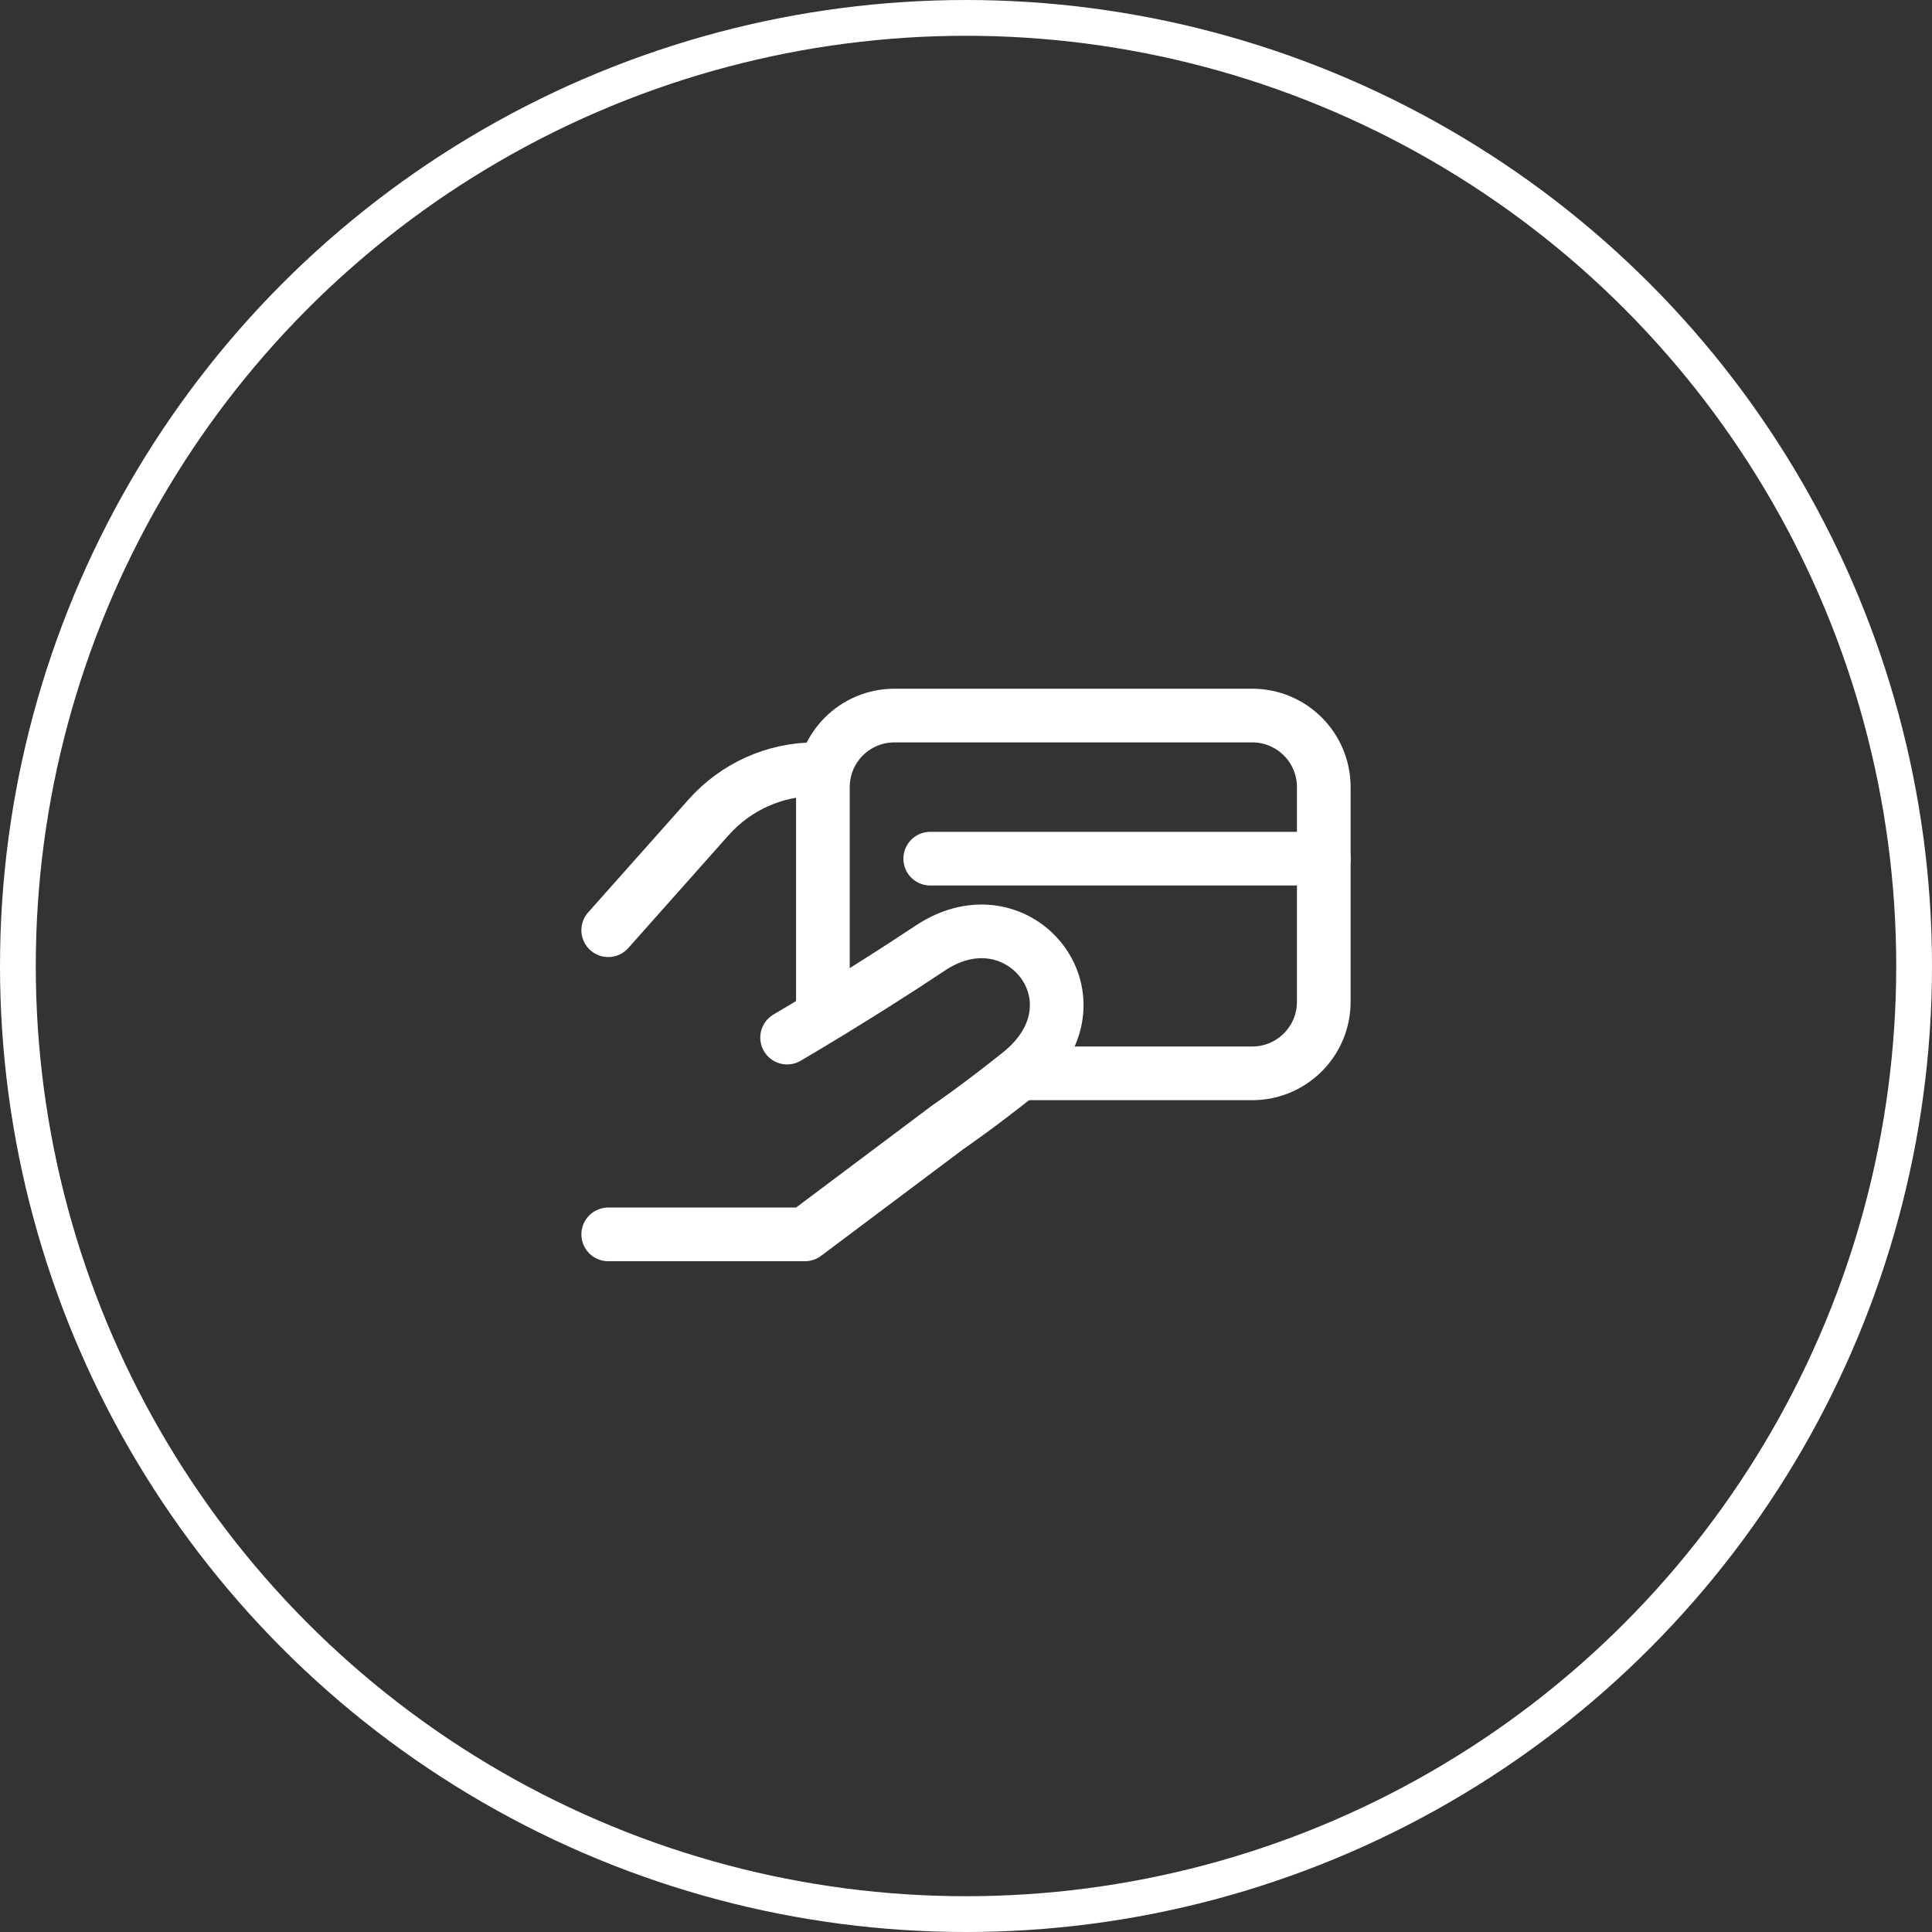
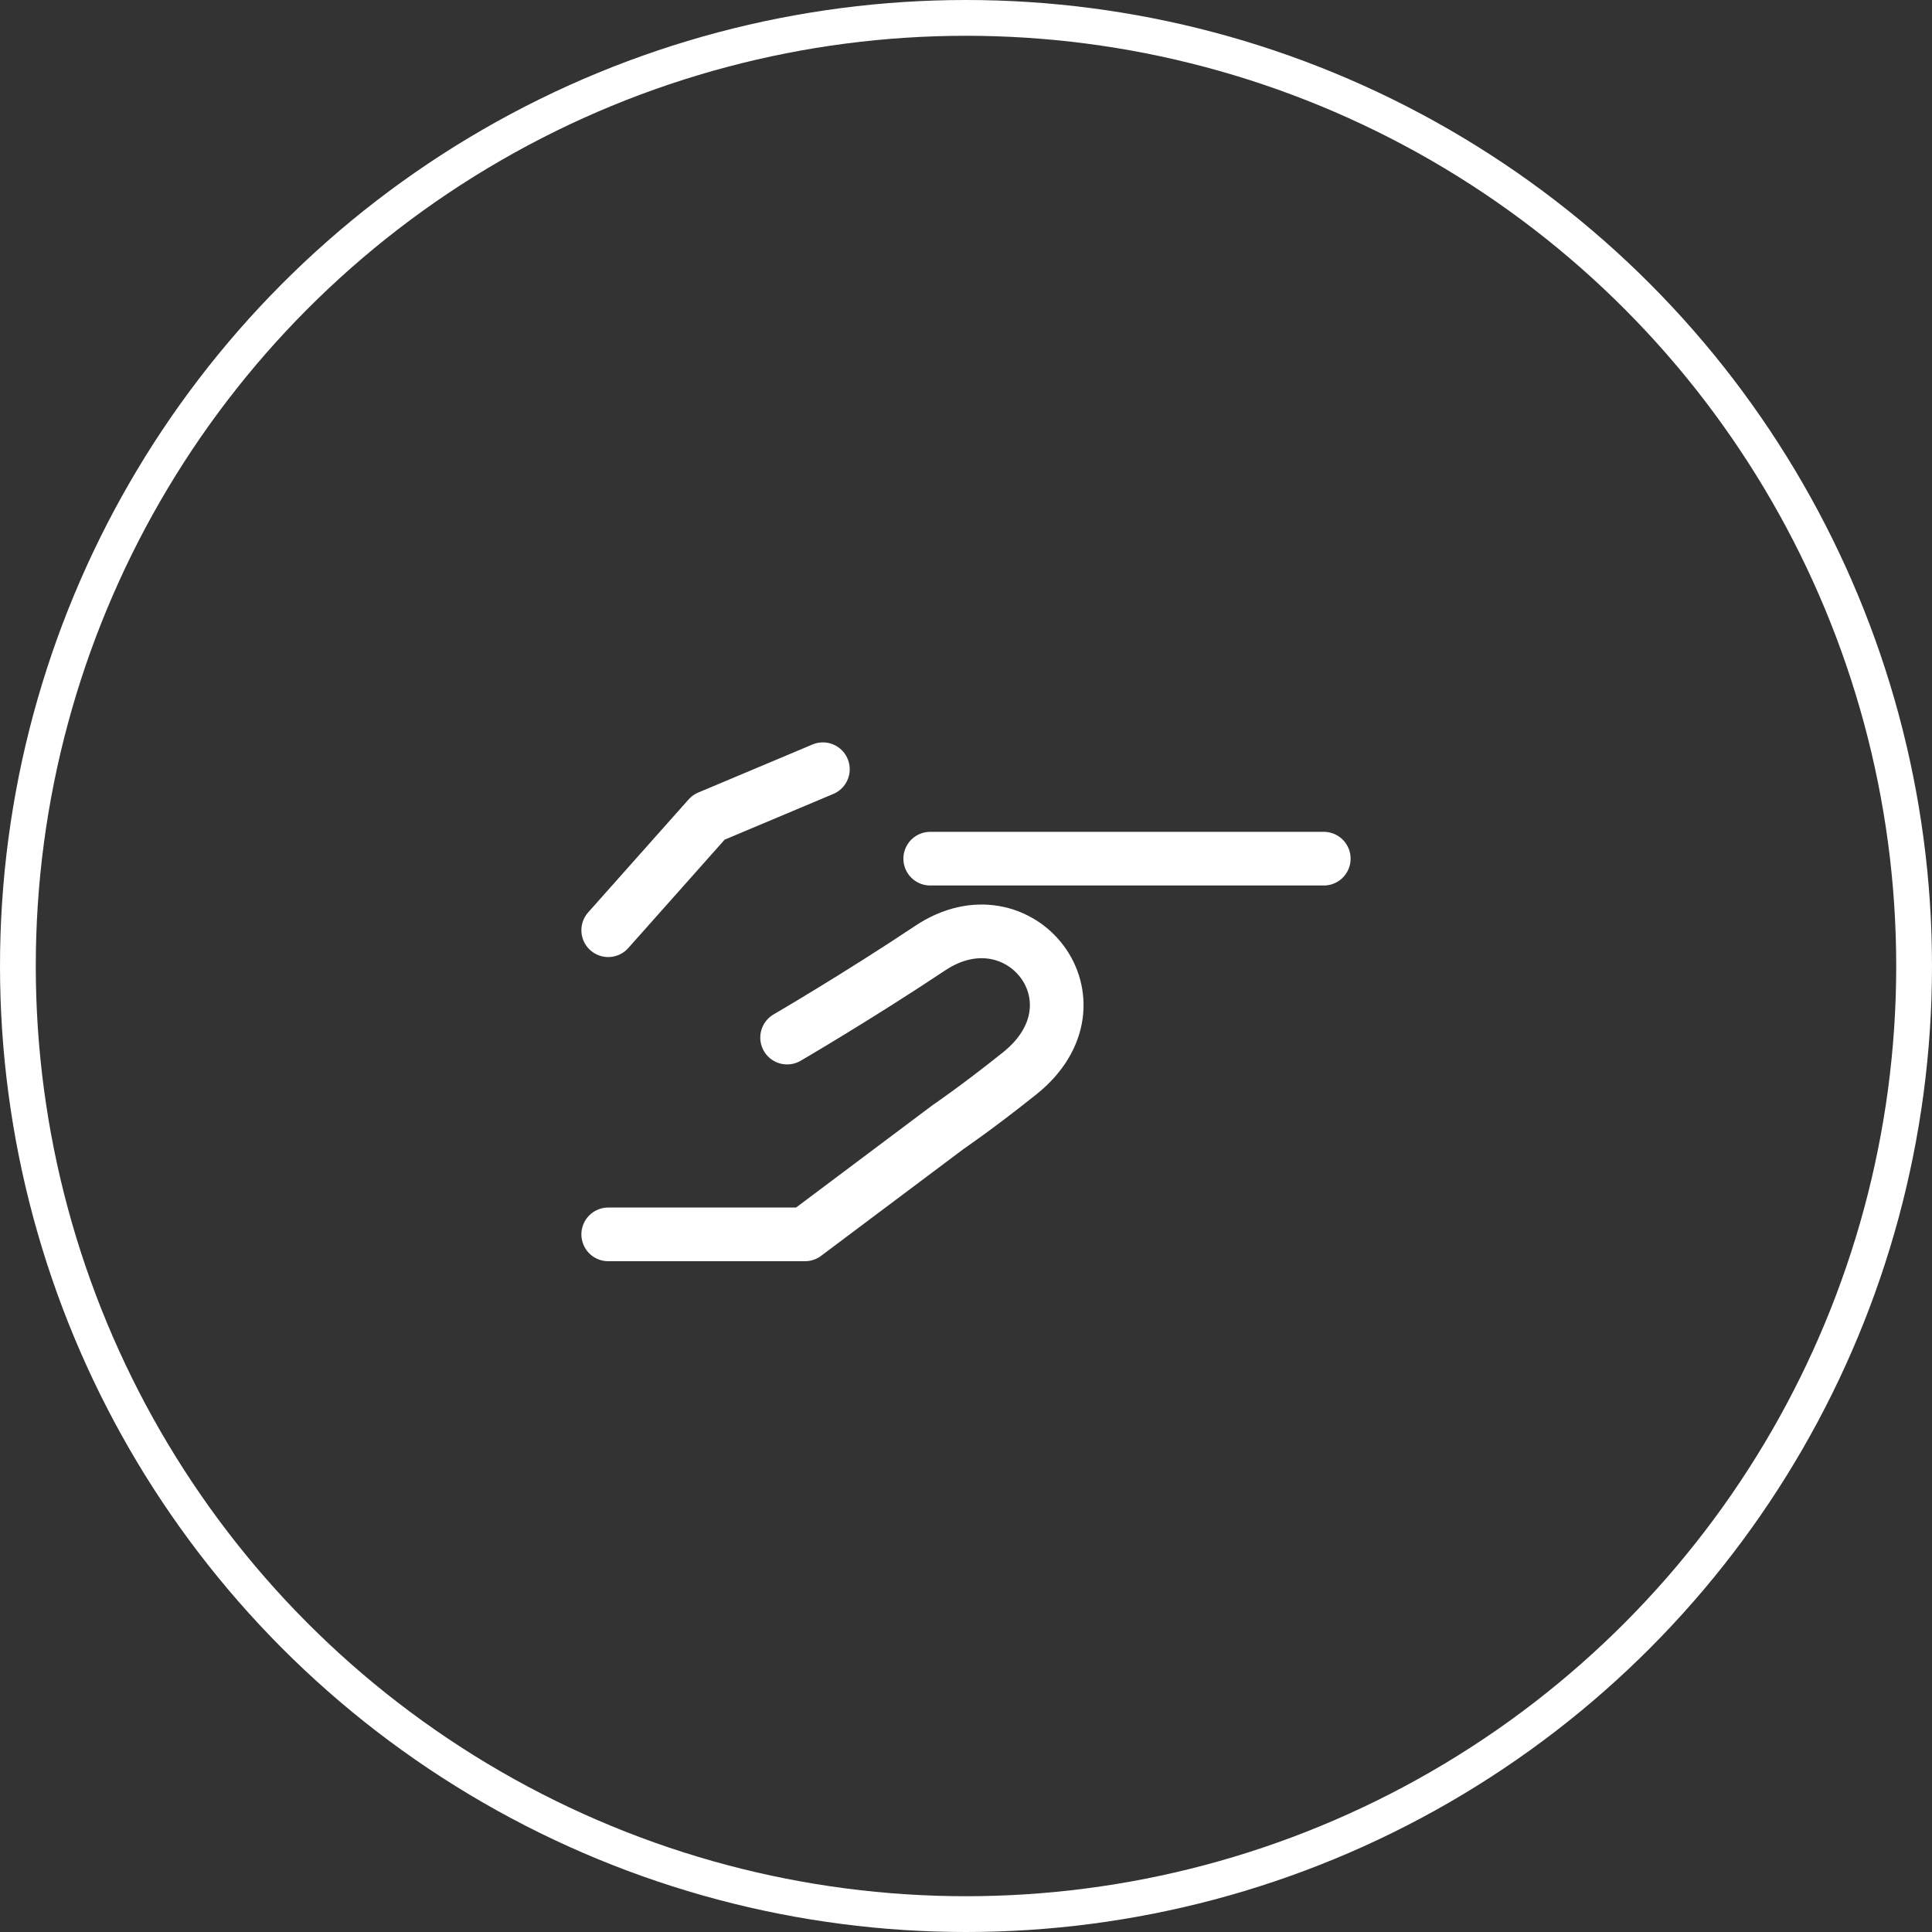
<svg xmlns="http://www.w3.org/2000/svg" width="54" height="54" viewBox="0 0 54 54" fill="none">
  <rect x="0" y="0" width="54" height="54" fill="#333333" stroke="none" />
  <circle cx="27" cy="27" r="26.5" stroke="white" />
  <path d="M26 24L37 24" stroke="white" stroke-width="1.5" stroke-linecap="round" stroke-linejoin="round" />
-   <path d="M17 26L19.807 22.843C20.566 21.989 21.654 21.5 22.796 21.5L23 21.5" stroke="white" stroke-width="1.5" stroke-linecap="round" stroke-linejoin="round" />
+   <path d="M17 26L19.807 22.843L23 21.5" stroke="white" stroke-width="1.5" stroke-linecap="round" stroke-linejoin="round" />
  <path d="M17 34.501L22.5 34.501L26.5 31.501C26.5 31.501 27.309 30.953 28.5 30.001C31 28.001 28.5 24.834 26 26.5C23.964 27.857 22 29.001 22 29.001" stroke="white" stroke-width="1.5" stroke-linecap="round" stroke-linejoin="round" />
-   <path d="M23 28.5V22C23 20.895 23.895 20 25 20H35C36.105 20 37 20.895 37 22V28C37 29.105 36.105 30 35 30H28.5" stroke="white" stroke-width="1.5" />
</svg>